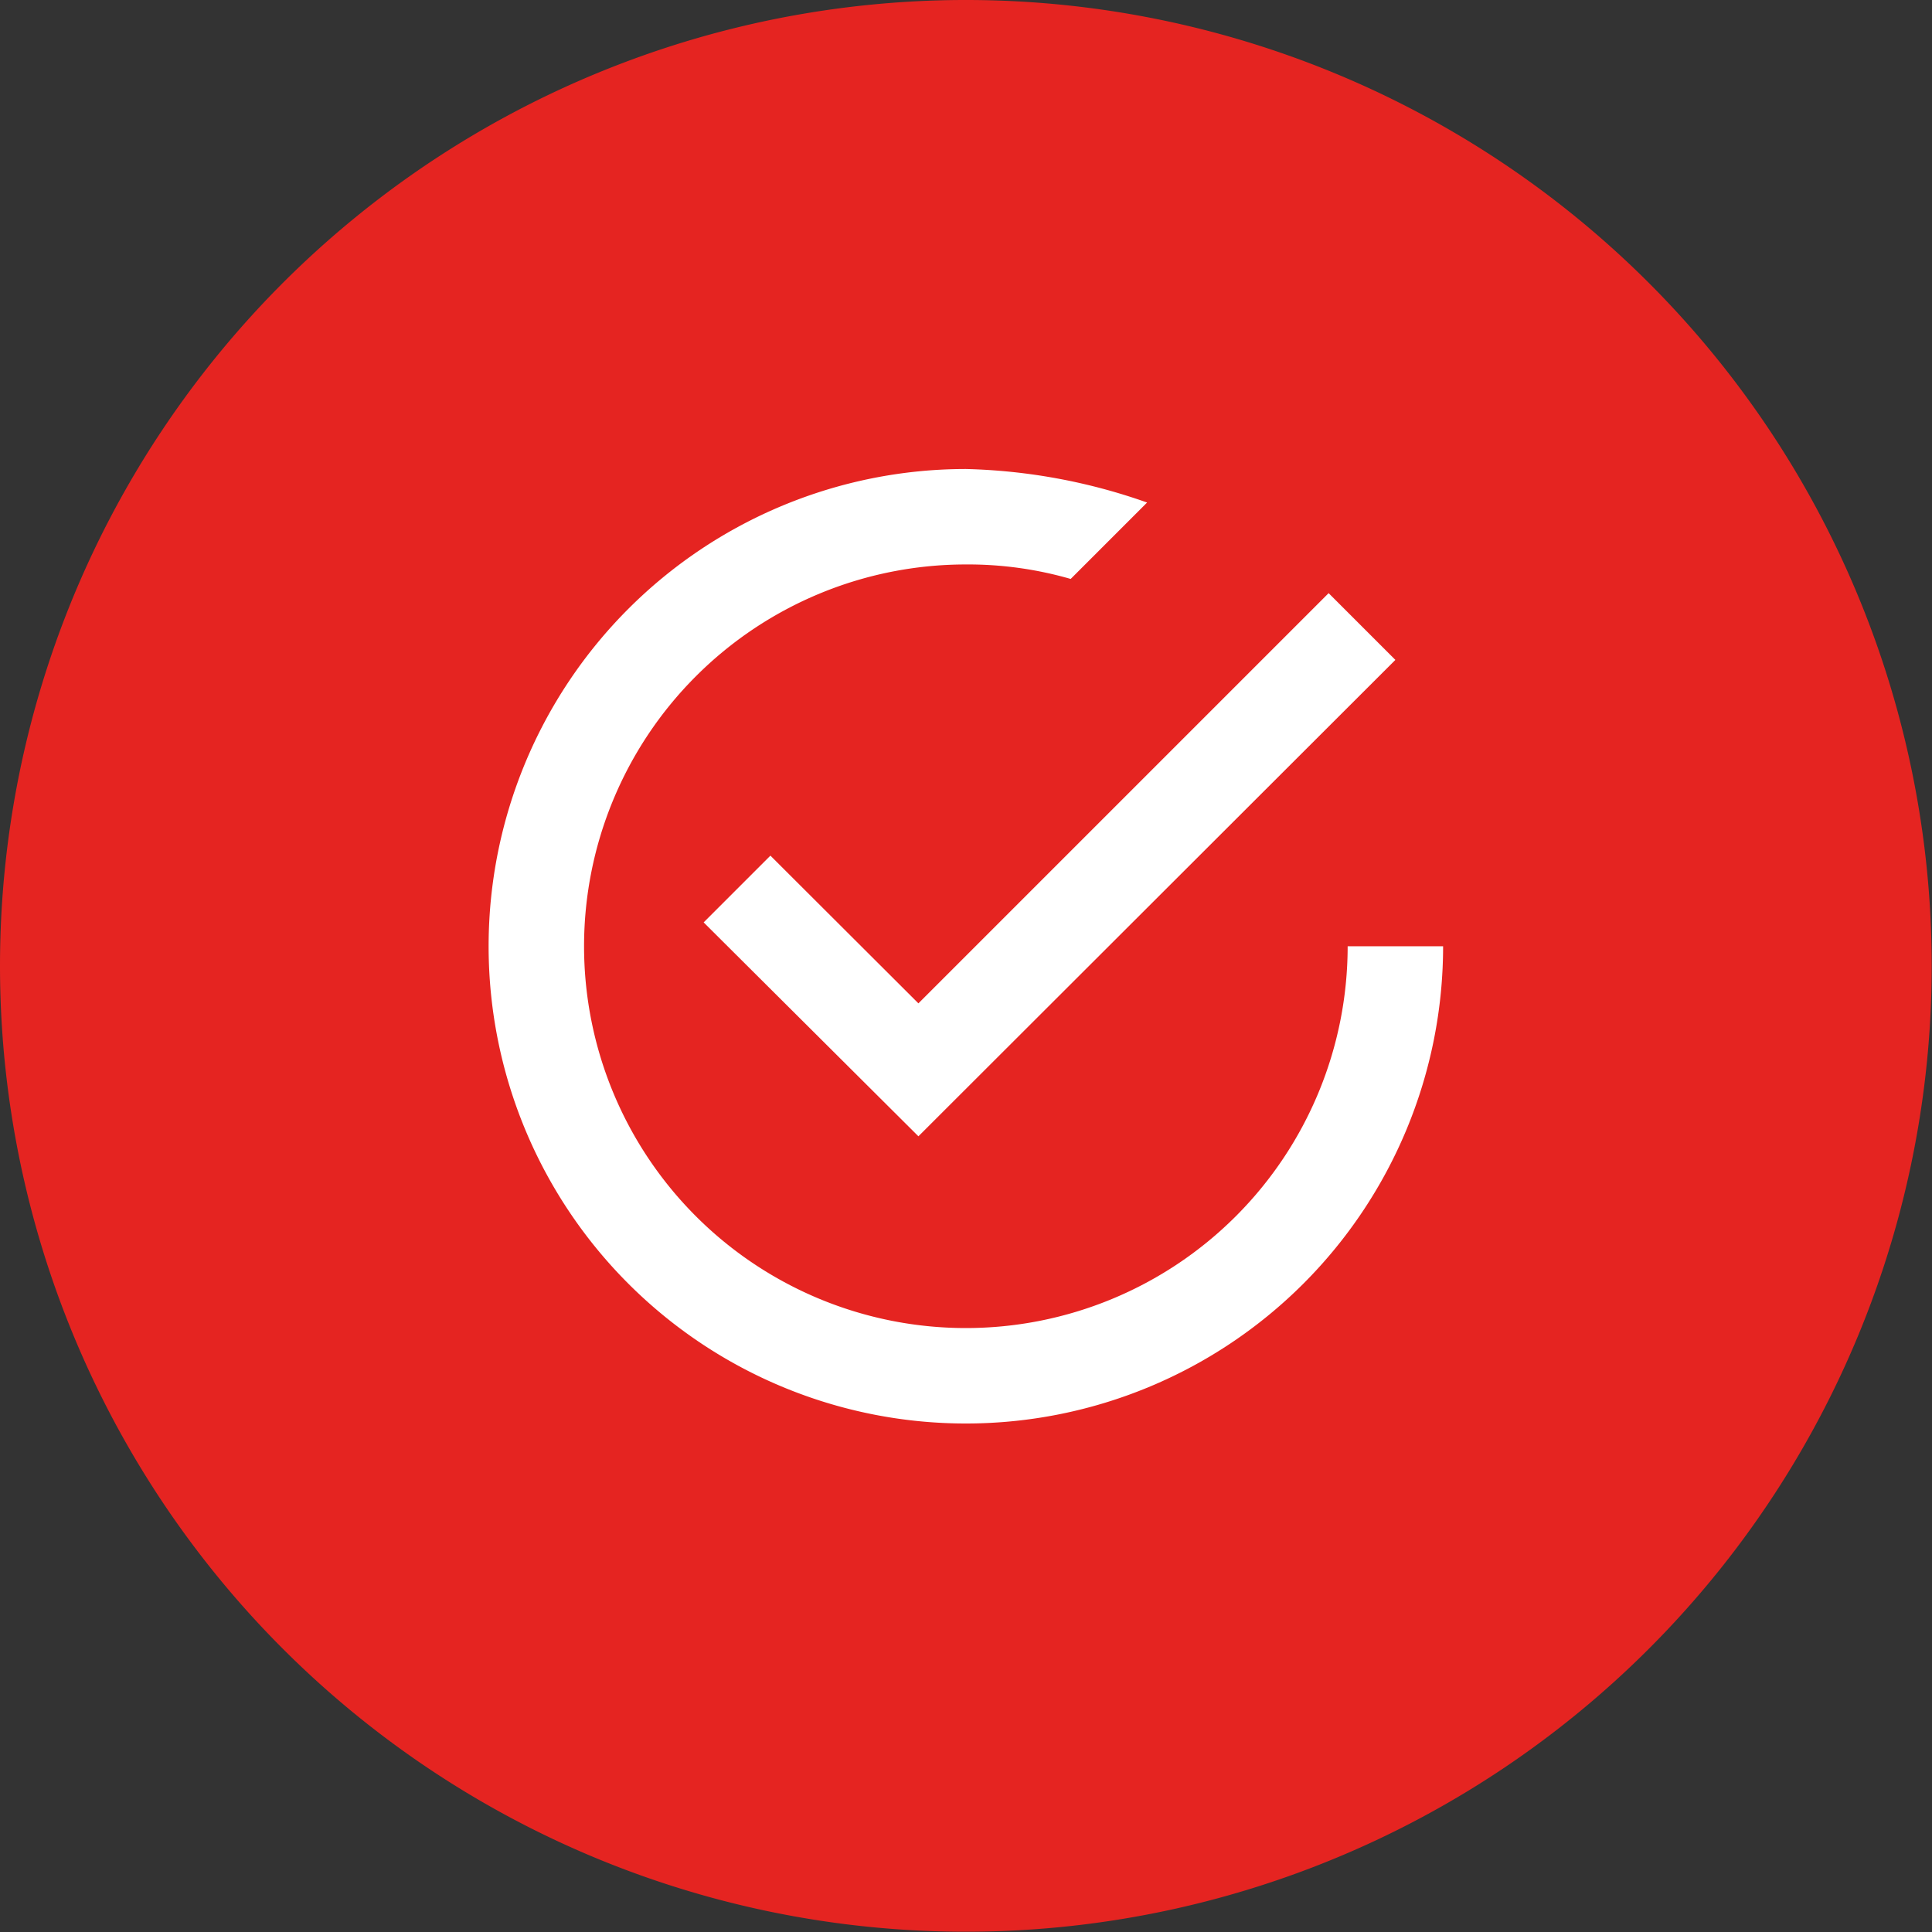
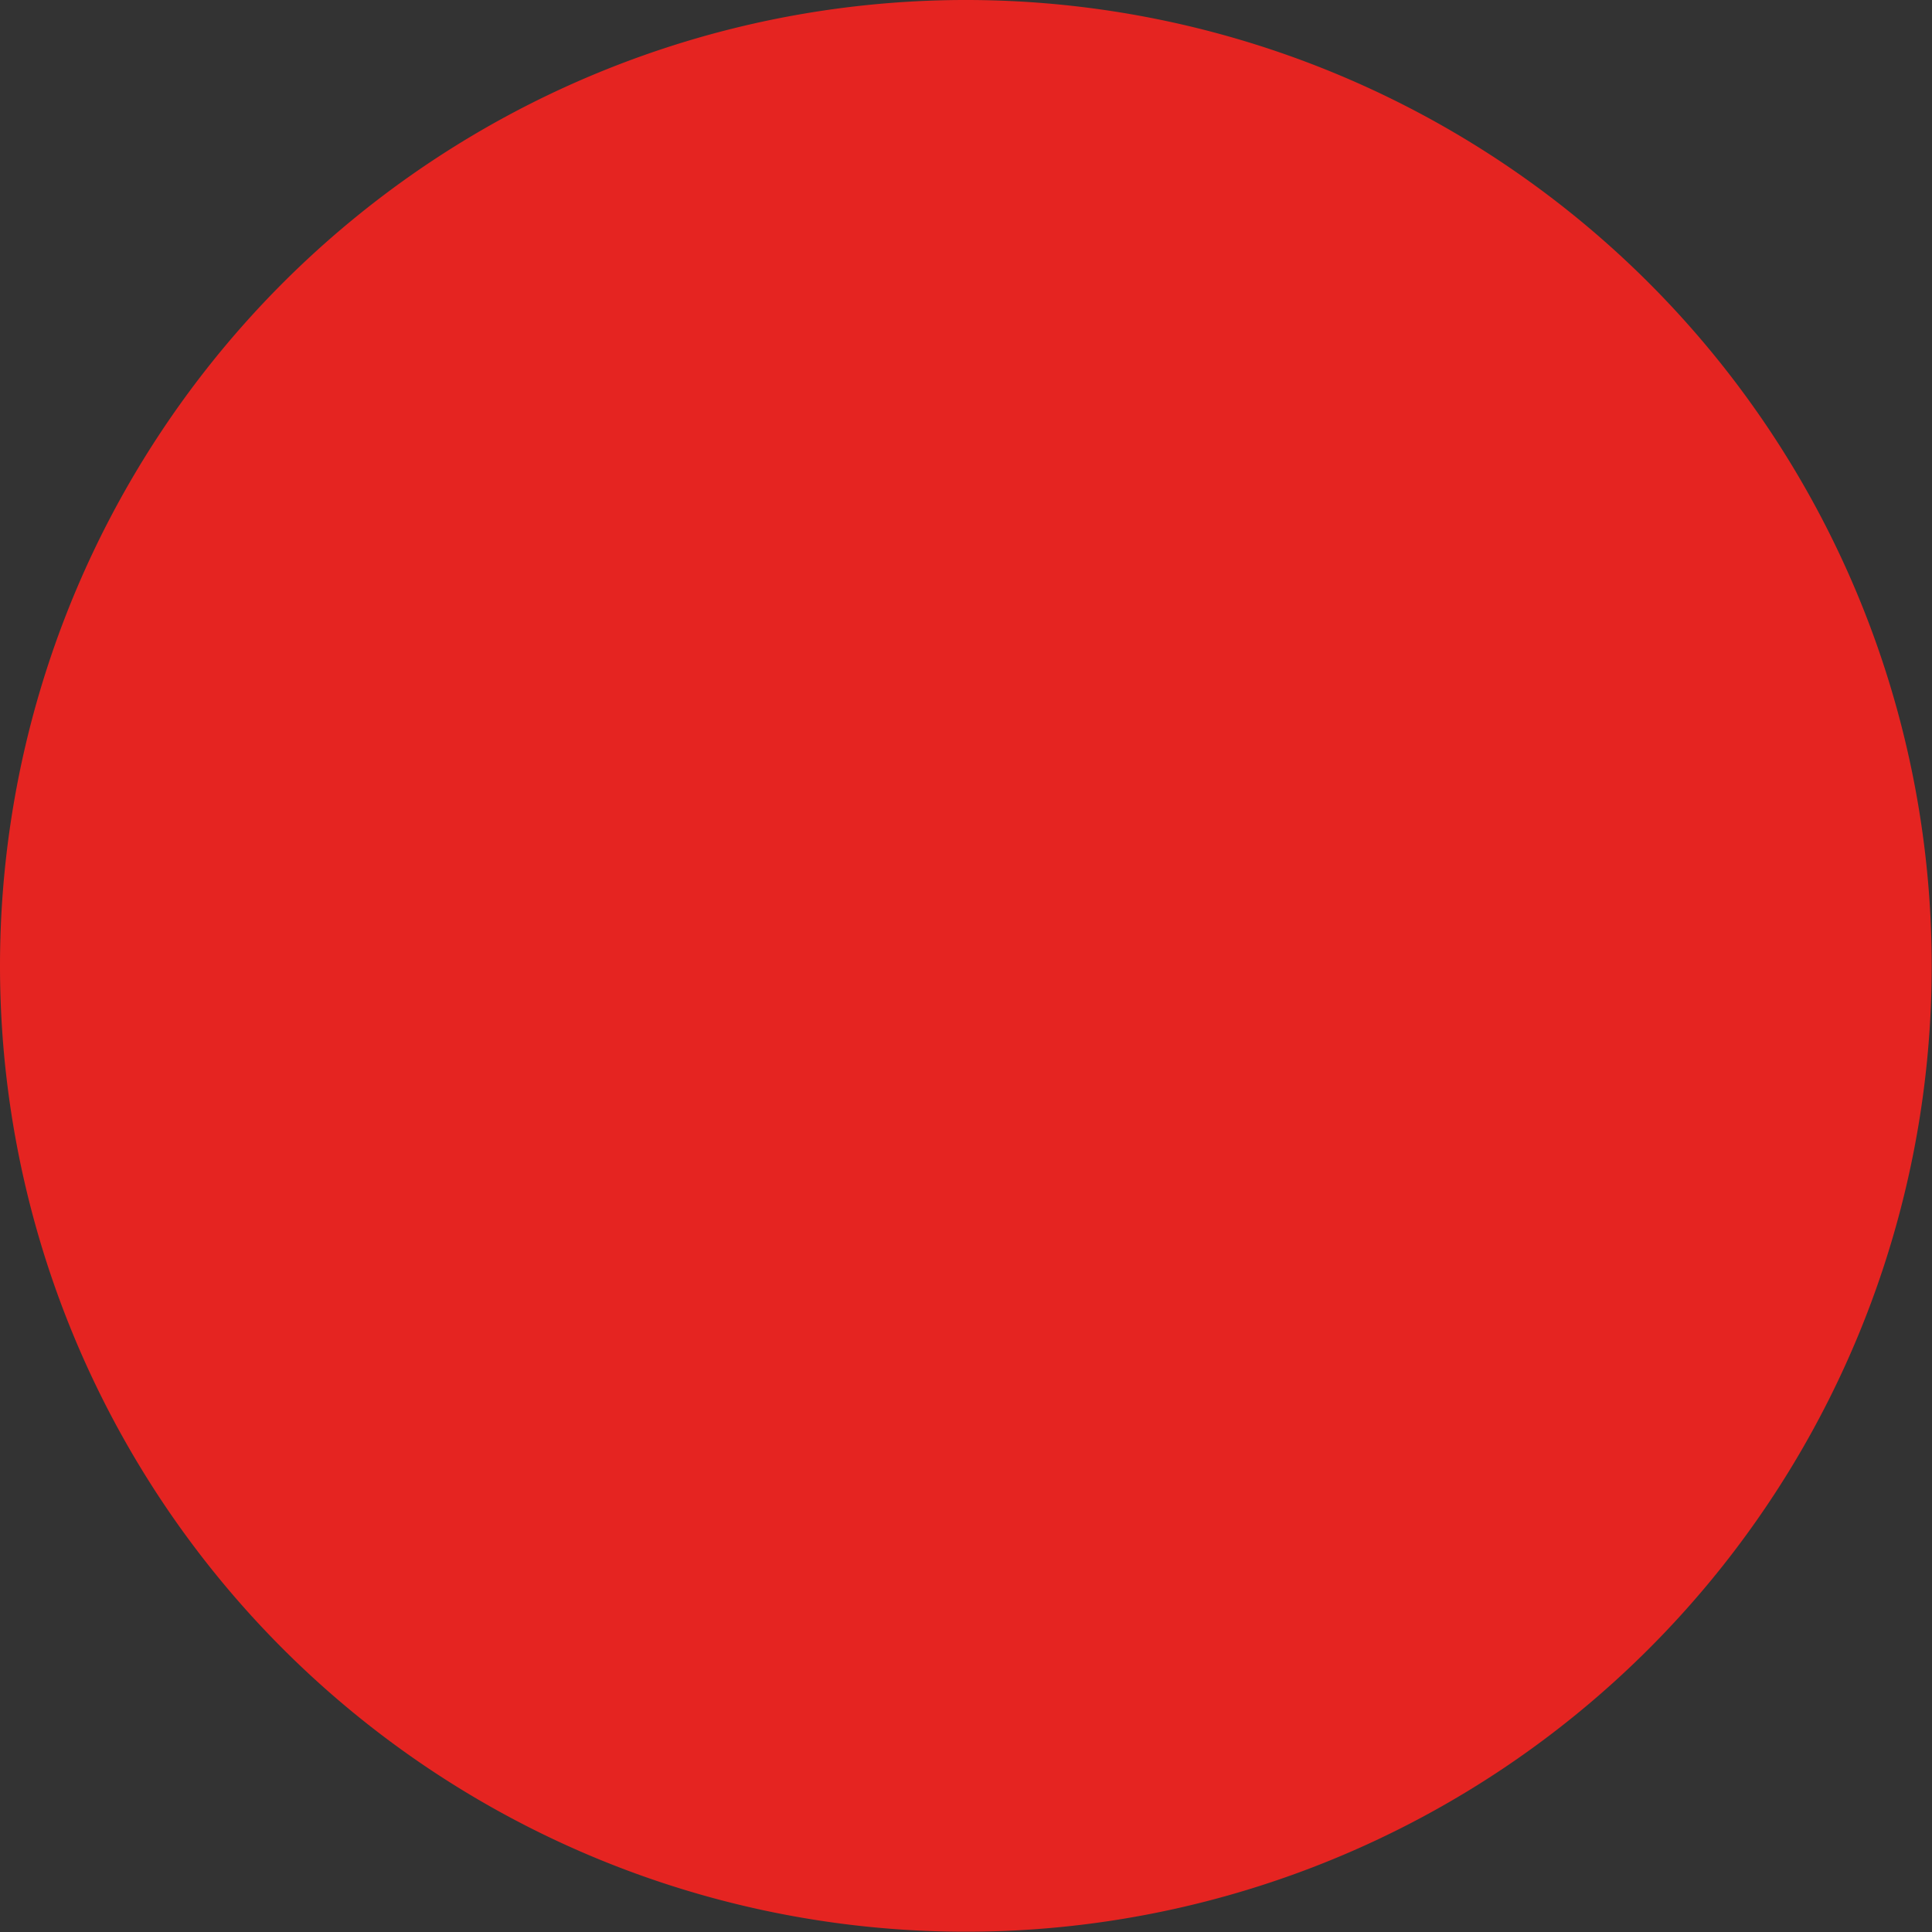
<svg xmlns="http://www.w3.org/2000/svg" viewBox="0 0 68.01 68.01">
  <rect x="0" y="0" width="68.01" height="68.01" fill="#333333" stroke="none" />
  <defs>
    <style>.cls-1{fill:#e52421;}.cls-2{fill:#fff;}</style>
  </defs>
  <g id="Calque_2" data-name="Calque 2">
    <g id="Calque_1-2" data-name="Calque 1">
      <path class="cls-1" d="M34,68A34,34,0,1,0,0,34,34,34,0,0,0,34,68" />
-       <path class="cls-2" d="M47.44,33.31A13.44,13.44,0,1,1,34,19.87a13,13,0,0,1,3.69.51l2.69-2.69A20.53,20.53,0,0,0,34,16.51,16.8,16.8,0,1,0,50.8,33.31ZM27.12,30.12l-2.35,2.35L32.33,40,49.12,23.23l-2.35-2.35L32.33,35.32Z" />
    </g>
  </g>
</svg>